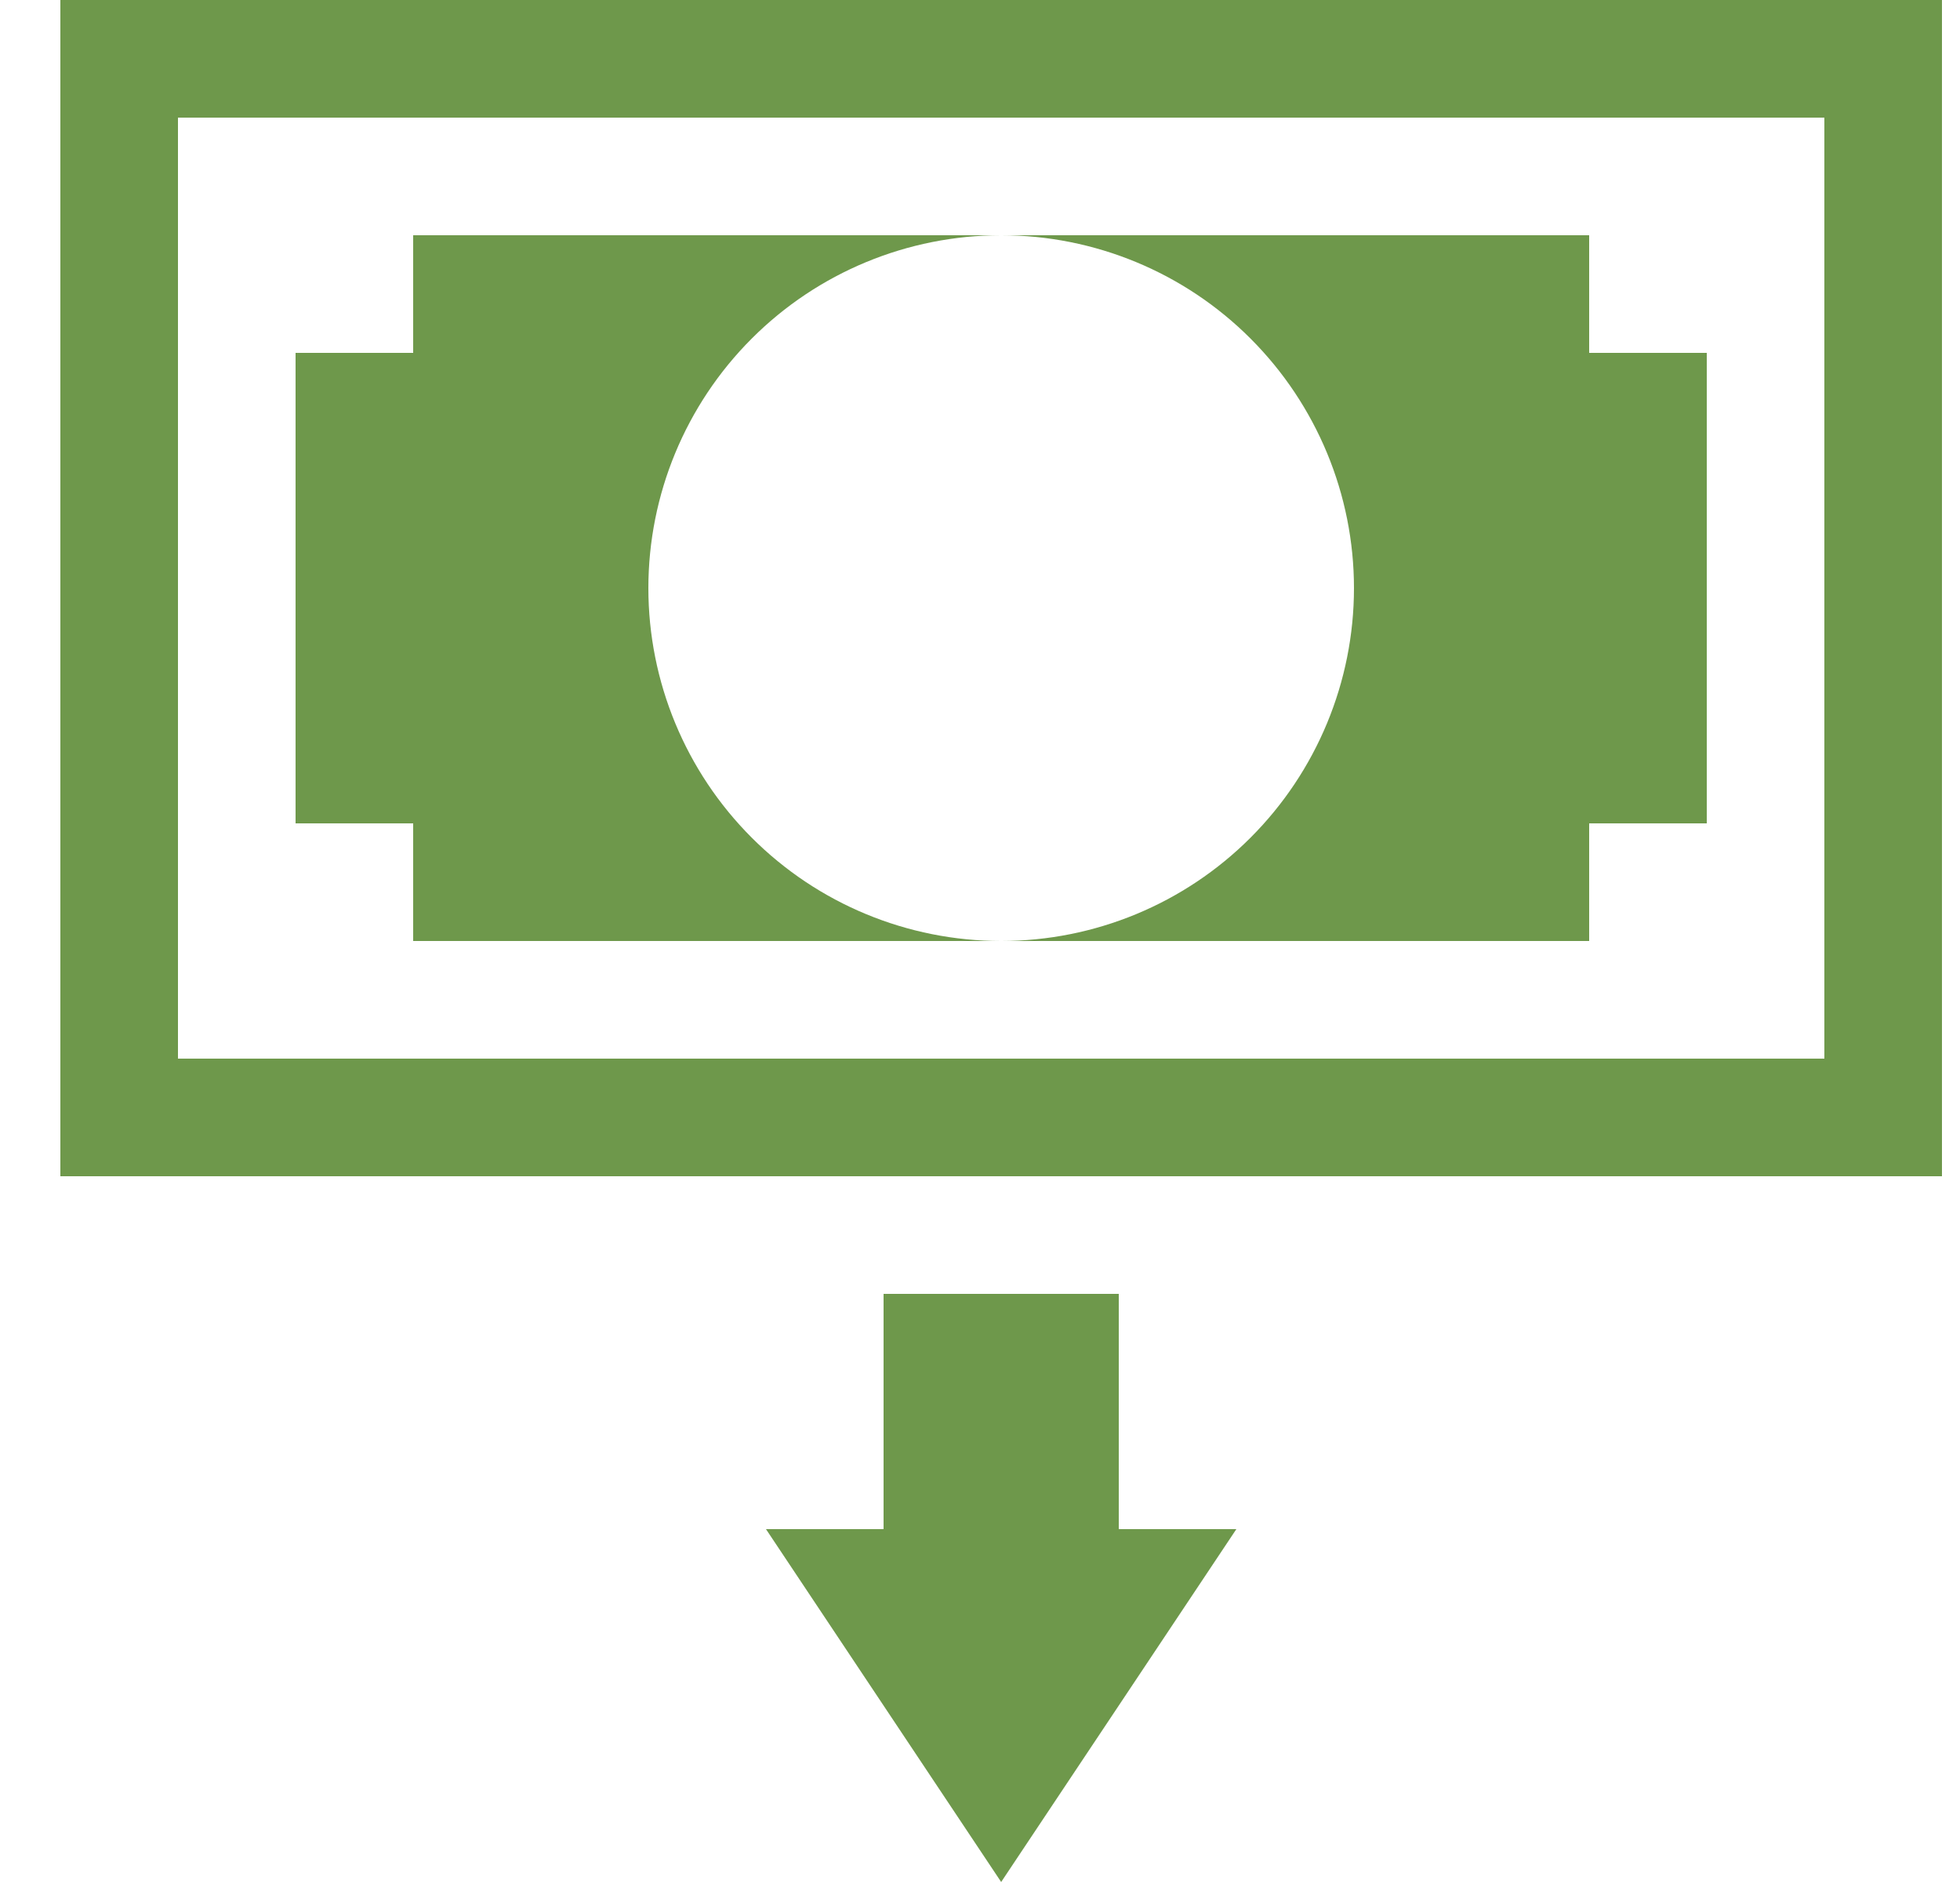
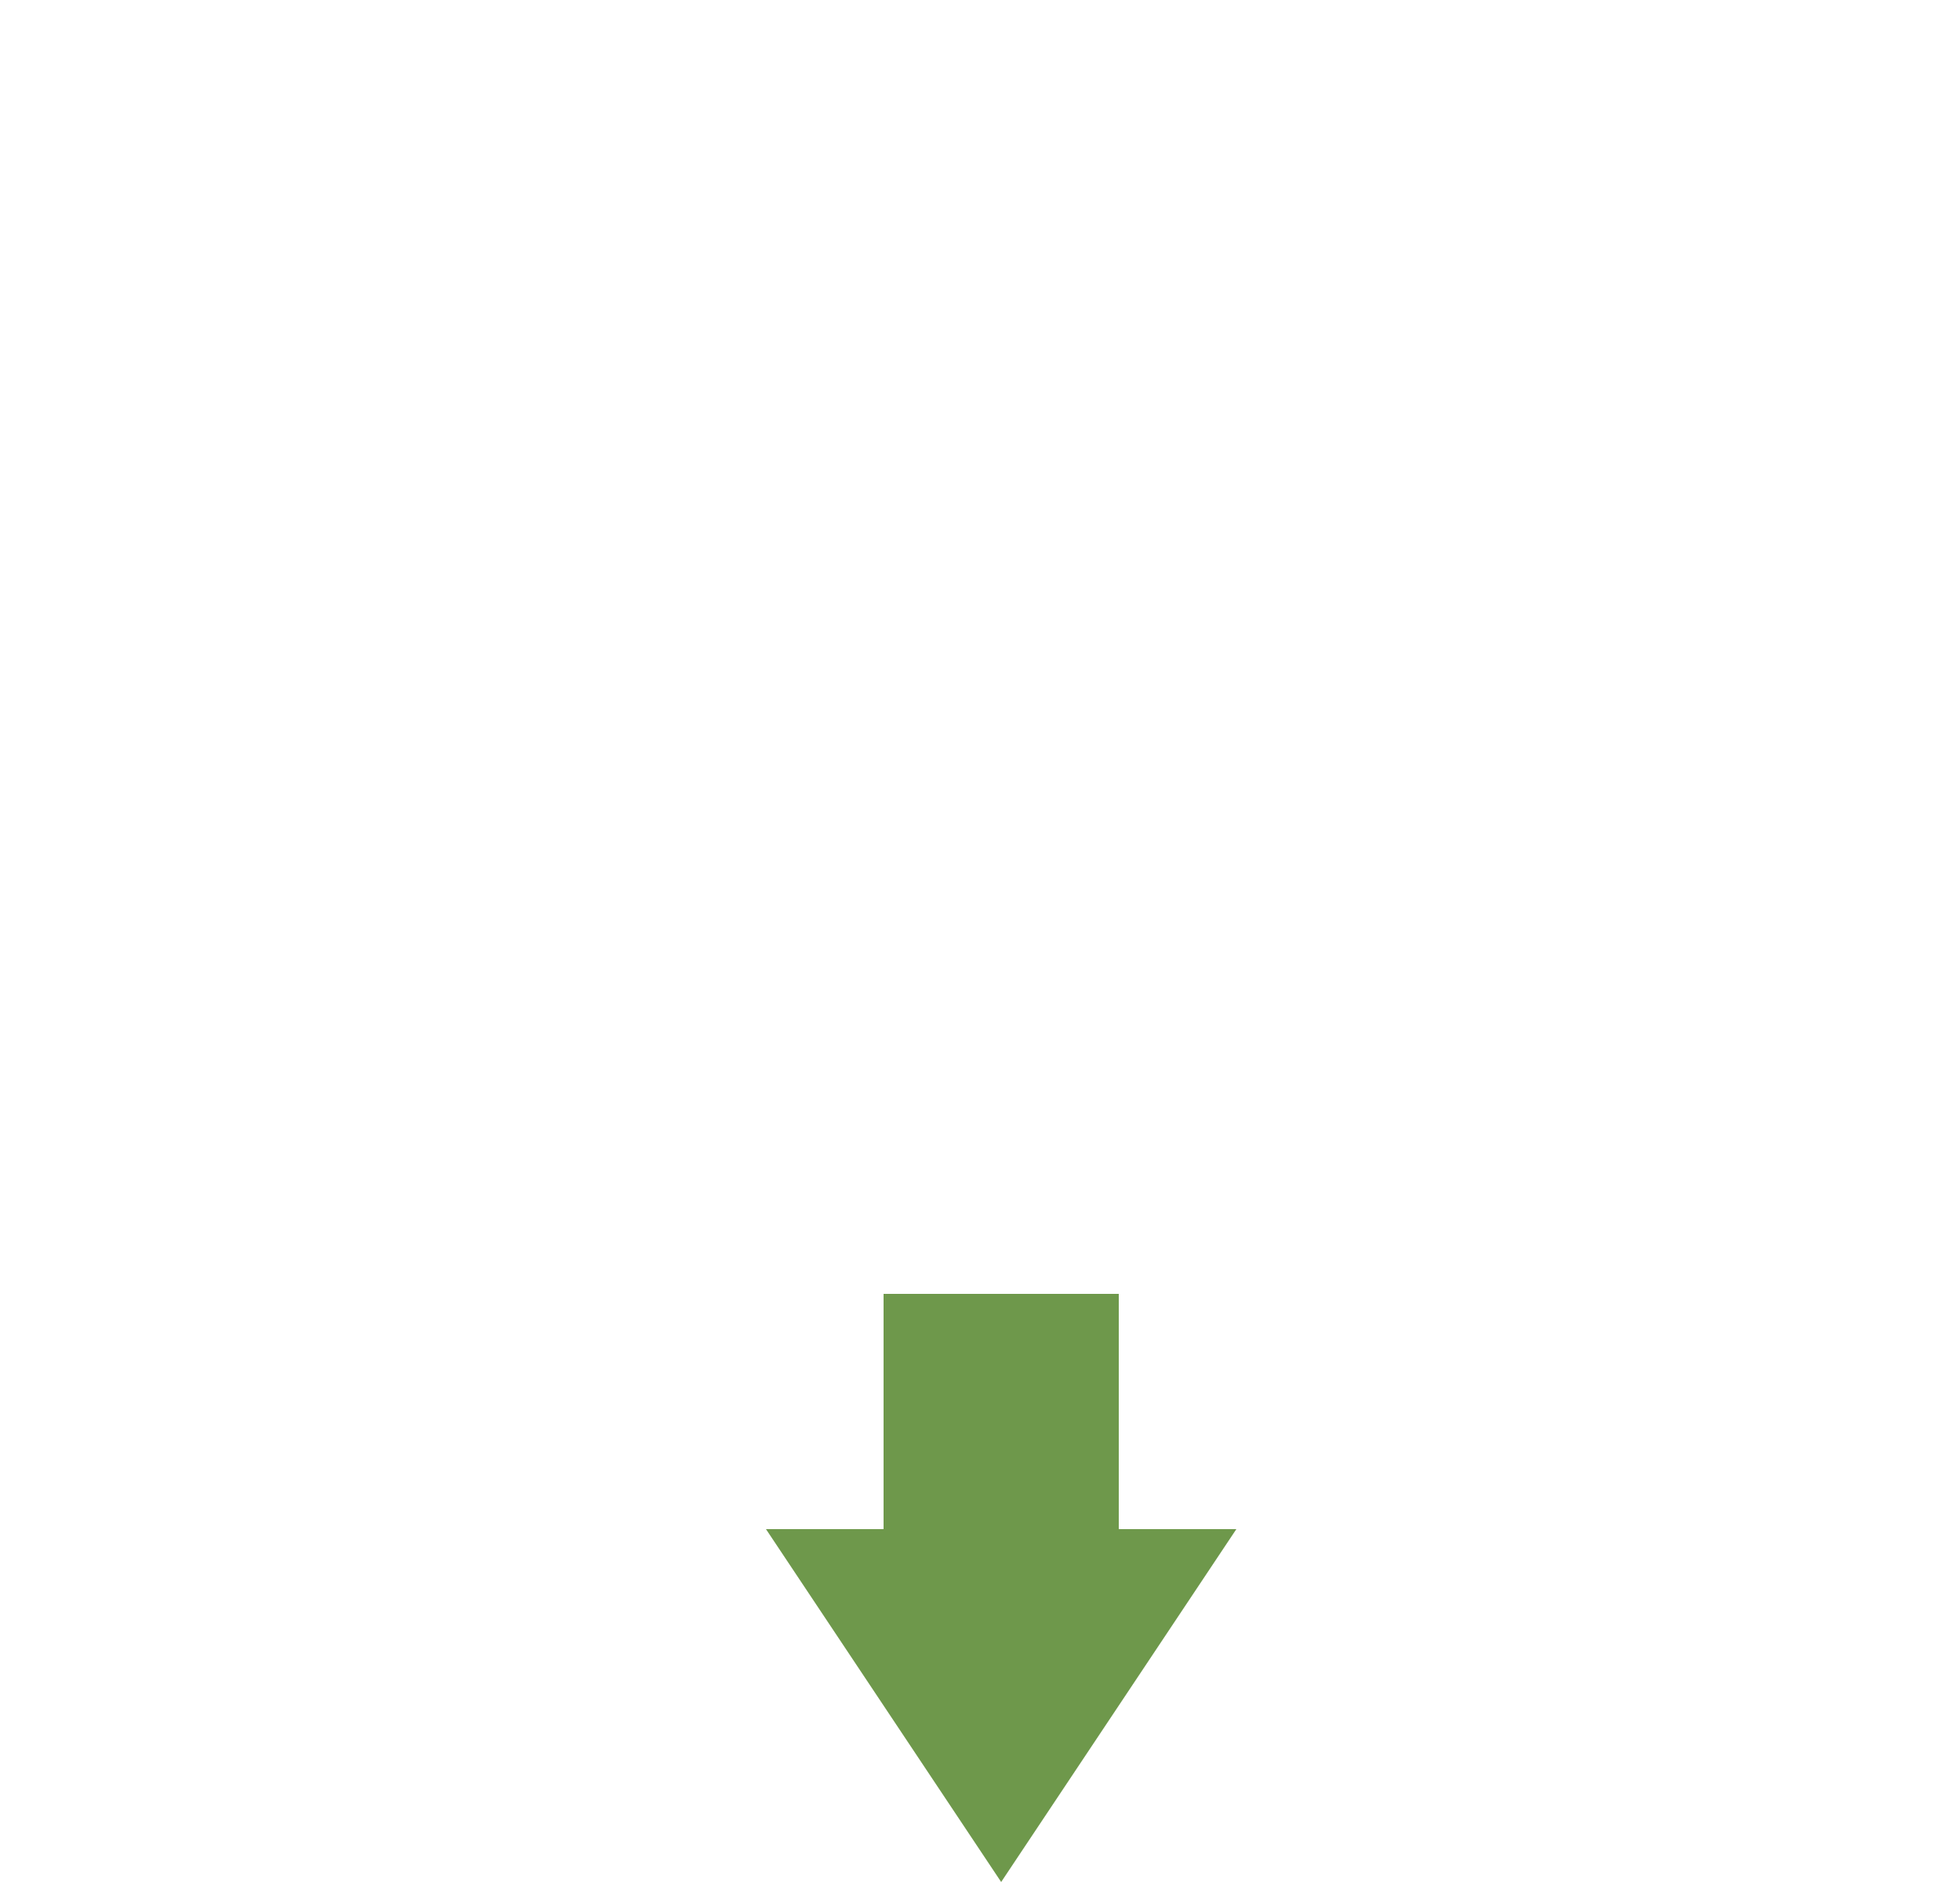
<svg xmlns="http://www.w3.org/2000/svg" width="25" height="24" viewBox="0 0 25 24" fill="none">
  <path d="M12.77 24L9.77 19.5H11.27V16.5H14.27V19.5H15.77L12.77 24Z" fill="#6E984B" />
-   <path d="M23.27 1.5V13.5H2.27V1.5H23.27ZM24.77 0H0.77V15H24.77V0Z" fill="#6E984B" />
-   <path d="M12.77 3C13.963 3 15.108 3.474 15.951 4.318C16.795 5.162 17.27 6.307 17.27 7.5C17.27 8.693 16.795 9.838 15.951 10.682C15.108 11.526 13.963 12 12.77 12H20.27V10.5H21.77V4.5H20.27V3H12.77Z" fill="#6E984B" />
-   <path d="M8.27 7.5C8.27 6.307 8.744 5.162 9.588 4.318C10.431 3.474 11.576 3 12.77 3H5.27V4.5H3.77V10.5H5.27V12H12.77C11.576 12 10.431 11.526 9.588 10.682C8.744 9.838 8.27 8.693 8.27 7.5Z" fill="#6E984B" />
</svg>